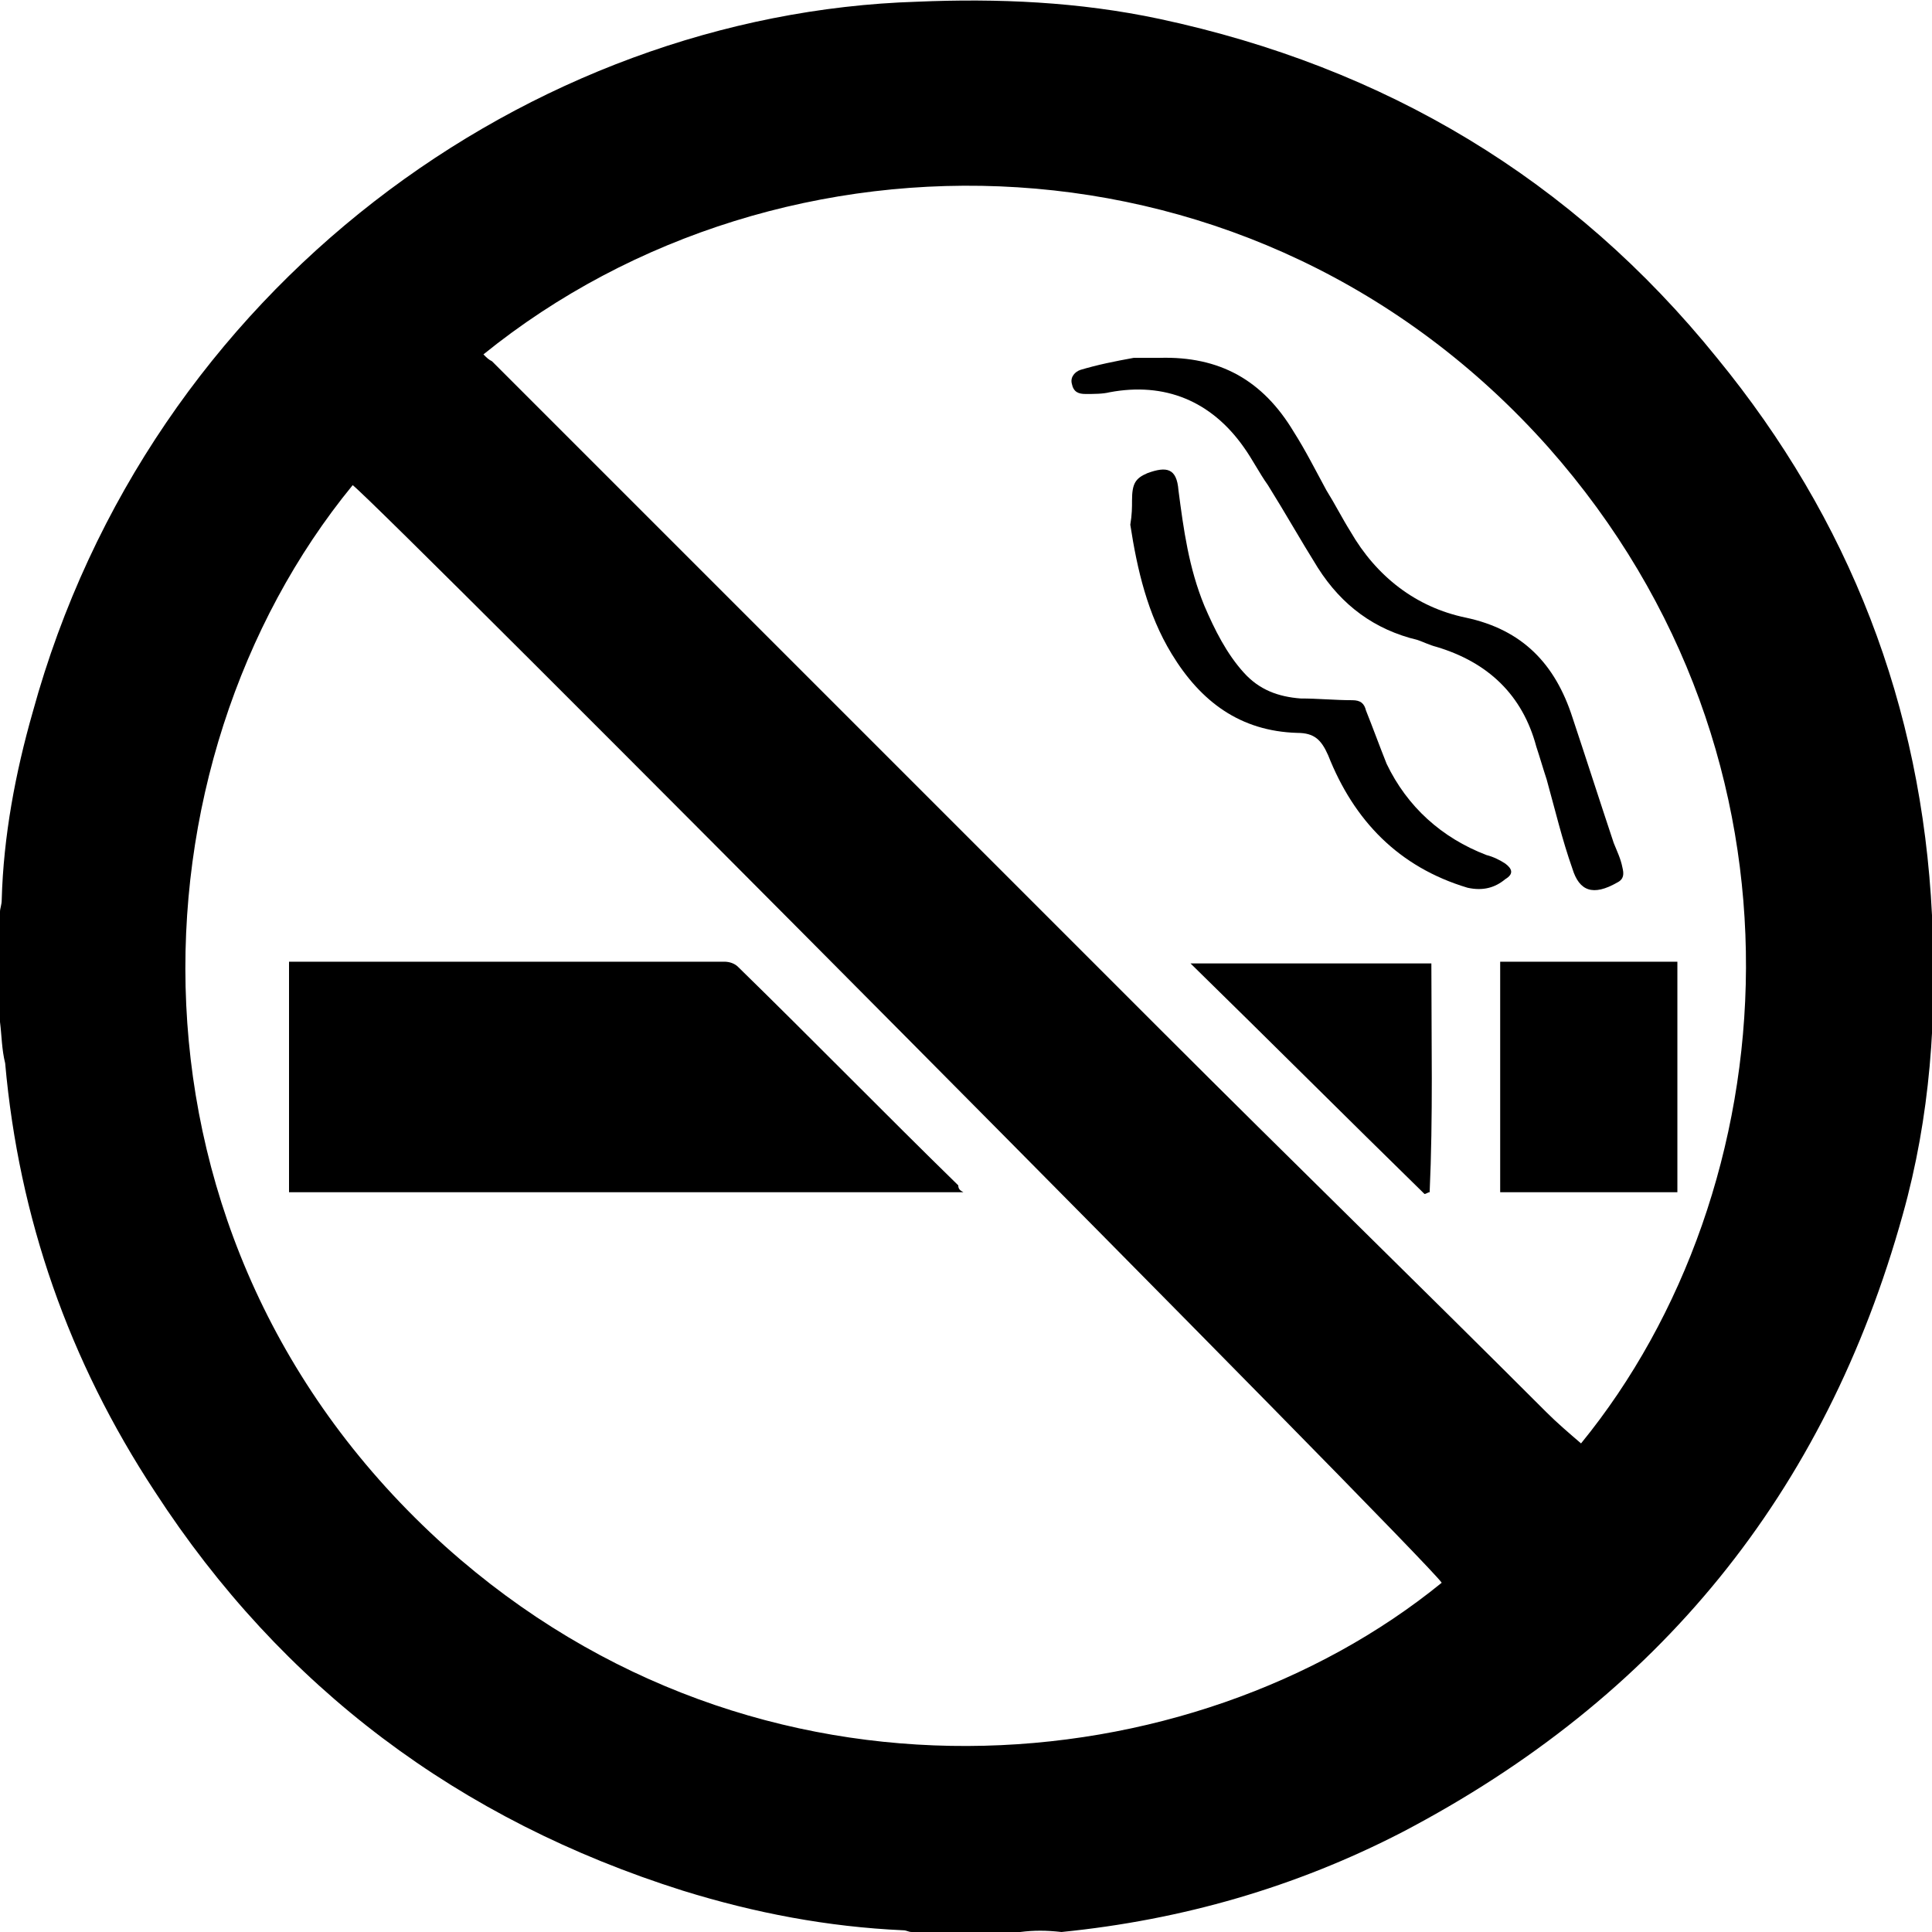
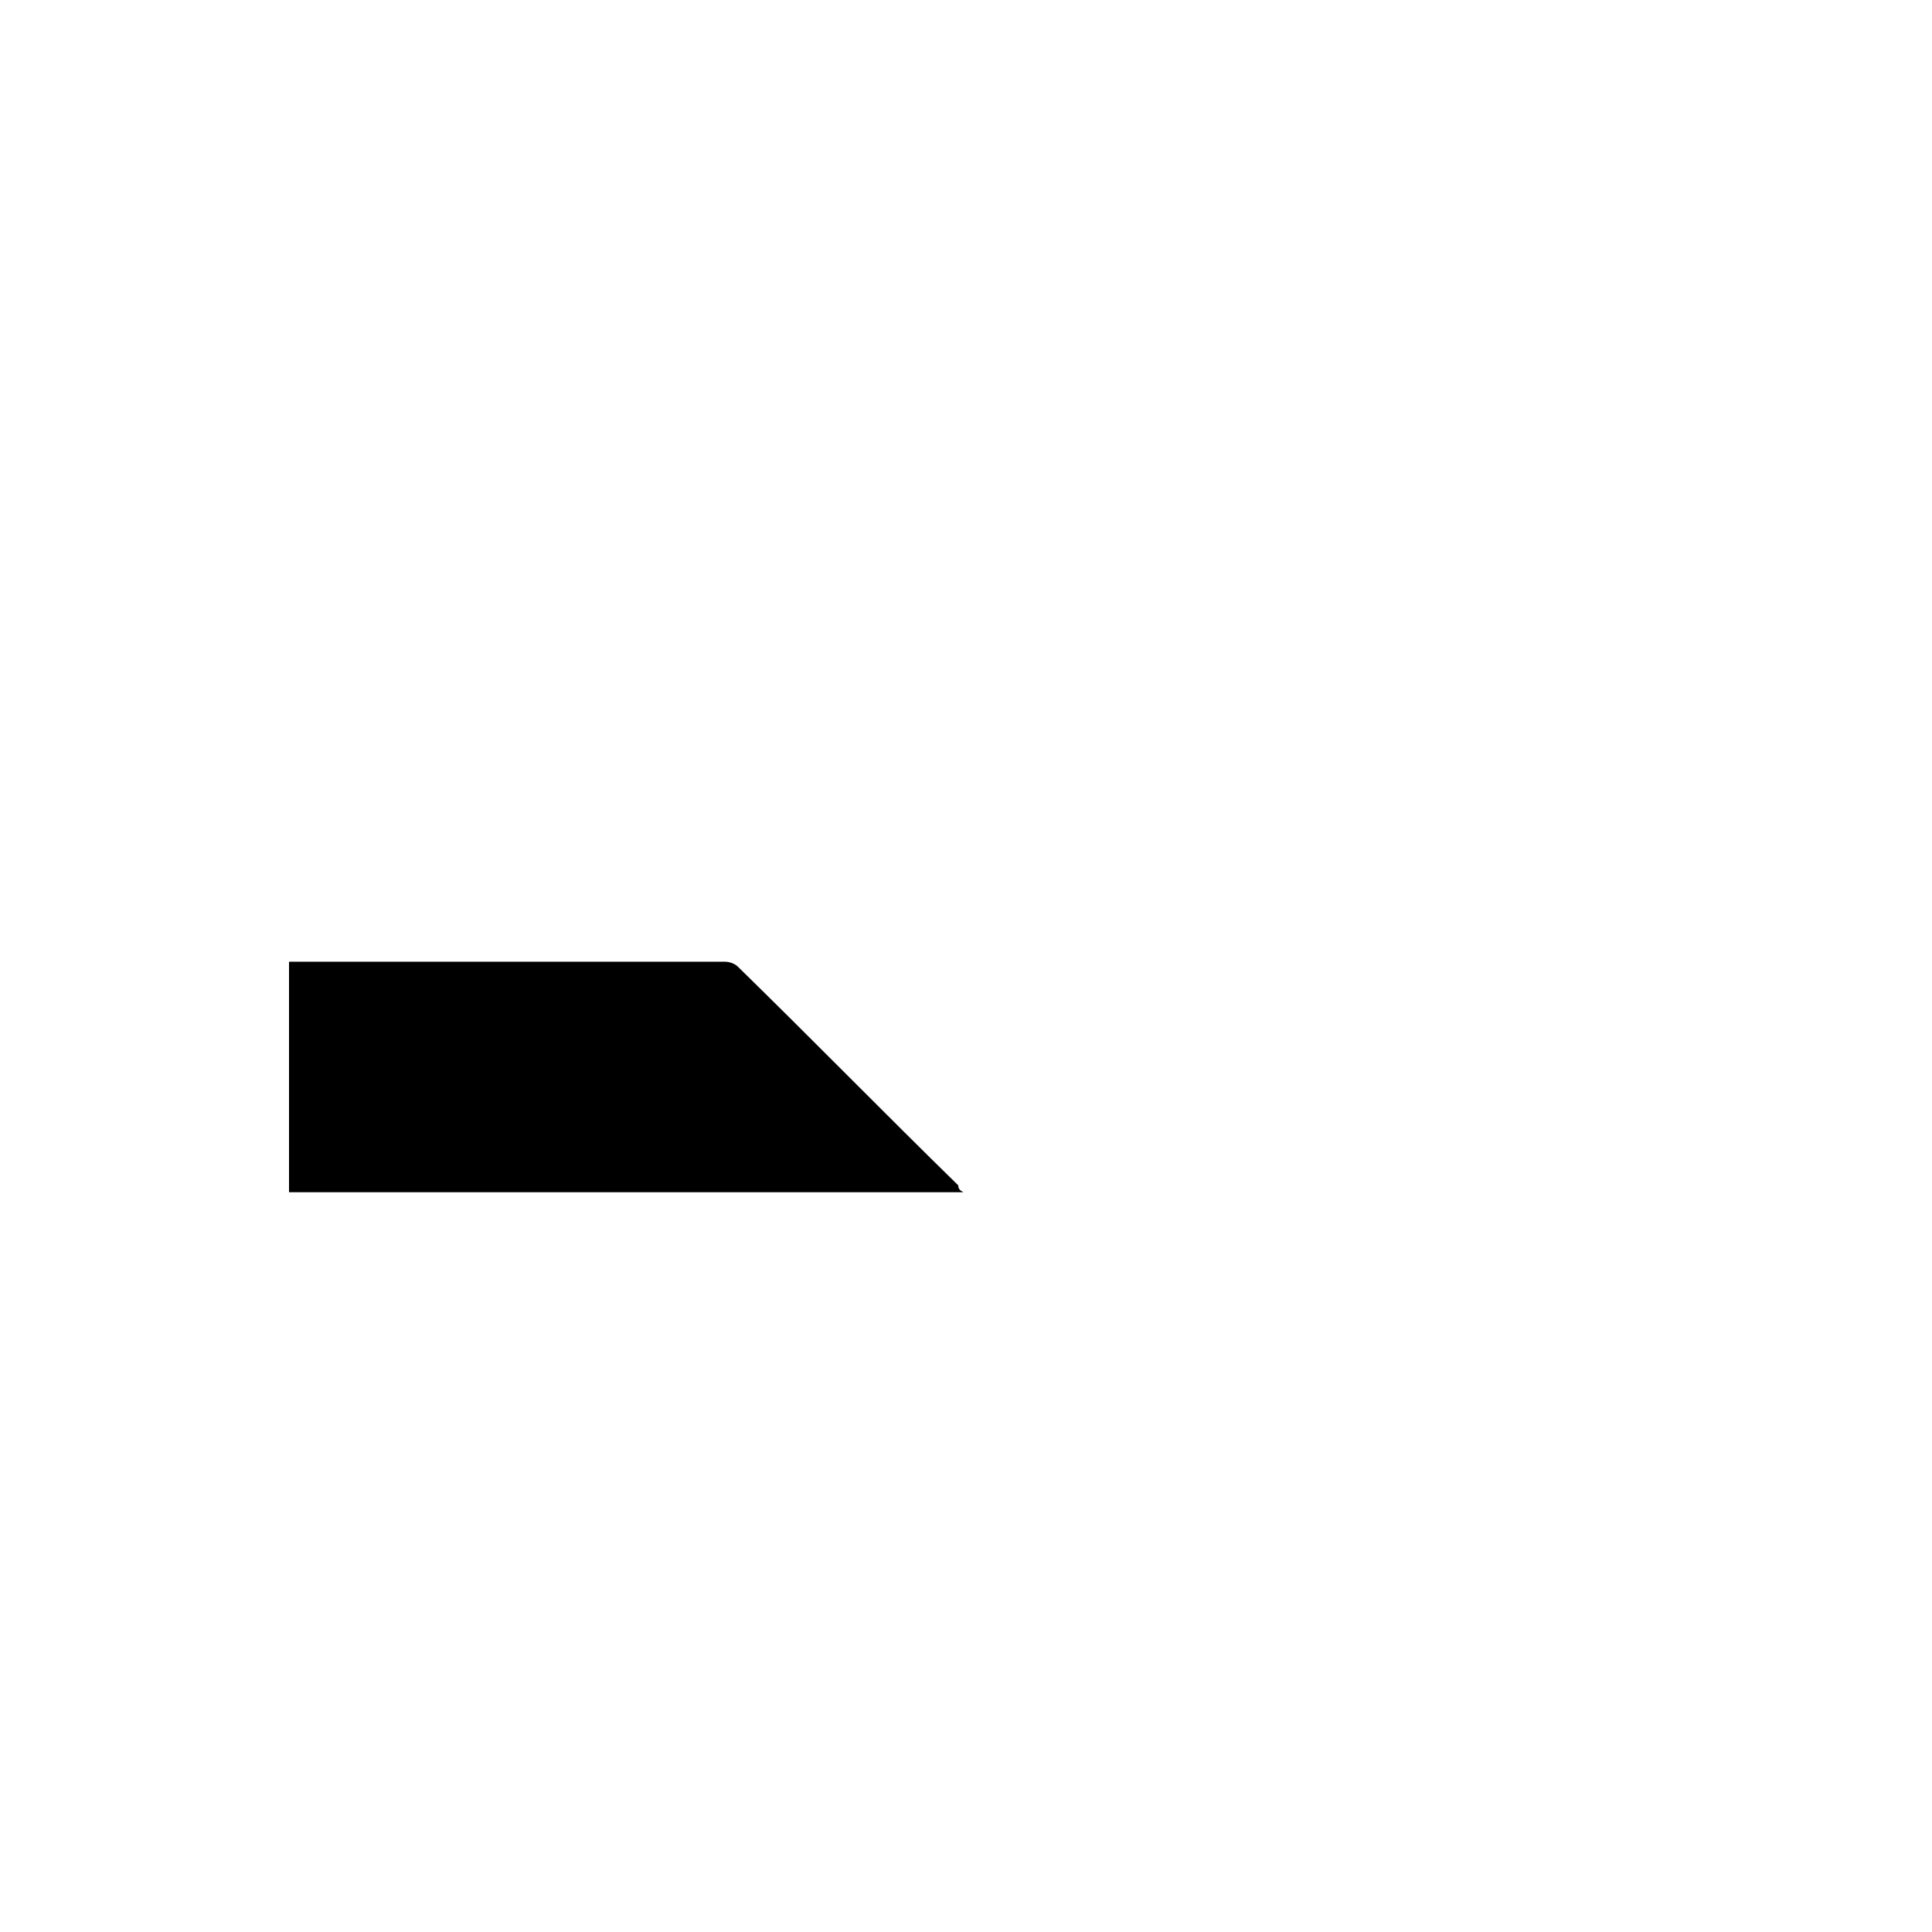
<svg xmlns="http://www.w3.org/2000/svg" version="1.1" id="katman_1" x="0px" y="0px" viewBox="0 0 112.3 112.3" style="enable-background:new 0 0 112.3 112.3;" xml:space="preserve">
  <g>
-     <path d="M59.3,112.3c-2.1,0-4.2,0-6.3,0c-0.2,0-0.3-0.1-0.5-0.1c-4.4-0.2-8.6-1-12.8-2.3c-13-4.1-23.3-11.8-30.7-23.2   c-5-7.6-7.9-15.9-8.7-24.9C0.1,61,0.1,60.2,0,59.4c0-2.1,0-4.3,0-6.4c0-0.2,0.1-0.4,0.1-0.7c0.1-3.7,0.8-7.4,1.8-10.9   c6.8-24.8,29-40.6,51.4-41.3c4.7-0.2,9.4,0,14.1,1c13.1,2.8,24,9.3,32.4,19.7c7.7,9.4,11.9,20.2,12.5,32.4   c0.3,5.9-0.1,11.7-1.7,17.4c-4.5,16.2-14.2,28.1-29.1,35.9c-6.2,3.2-12.8,5.1-19.8,5.8C60.8,112.2,60.1,112.2,59.3,112.3z    M28.1,20.6c0.2,0.2,0.3,0.3,0.5,0.4c13,13,26,26,39,39c7.4,7.4,14.9,14.7,22.3,22.1c0.6,0.6,1.3,1.2,2,1.8   C103.9,69.2,106.1,44.2,90,26C73,6.9,45.4,6.6,28.1,20.6z M83.8,92c-0.7-1.2-61.6-62.5-63.3-63.8C7.3,44.3,6.1,72.1,25.9,89.9   C44.1,106.2,69.3,103.8,83.8,92z" />
-     <path d="M97.5,69.3c-3.4,0-6.8,0-10.3,0c0-4.4,0-8.9,0-13.4c3.4,0,6.8,0,10.3,0C97.5,60.4,97.5,64.8,97.5,69.3z" />
-     <path d="M67.4,20.8c3.5-0.1,6,1.3,7.8,4.3c0.7,1.1,1.3,2.3,1.9,3.4c0.5,0.8,0.9,1.6,1.4,2.4c1.5,2.6,3.8,4.4,6.7,5   c3.3,0.7,5.2,2.7,6.2,5.8c0.8,2.4,1.6,4.9,2.4,7.3c0.2,0.5,0.4,0.9,0.5,1.4c0.1,0.4,0.1,0.7-0.3,0.9c-1.4,0.8-2.2,0.5-2.6-0.8   c-0.6-1.7-1-3.4-1.5-5.2c-0.2-0.6-0.4-1.3-0.6-1.9c-0.8-3-2.8-4.9-5.8-5.8c-0.4-0.1-0.8-0.3-1.1-0.4c-2.5-0.6-4.4-2-5.8-4.2   c-1-1.6-1.9-3.2-2.9-4.8c-0.5-0.7-0.9-1.5-1.4-2.2c-1.9-2.7-4.6-3.8-7.8-3.2c-0.4,0.1-0.9,0.1-1.4,0.1c-0.4,0-0.7-0.1-0.8-0.6   c-0.1-0.4,0.2-0.7,0.5-0.8c1-0.3,2-0.5,3.1-0.7C66.4,20.8,66.9,20.8,67.4,20.8z" />
-     <path d="M83.2,56c0,4.5,0.1,8.9-0.1,13.3c-0.1,0-0.2,0.1-0.3,0.1c-4.5-4.4-9-8.9-13.6-13.4C74,56,78.6,56,83.2,56z" />
-     <path d="M65.8,29.1c0-1,0.2-1.3,0.9-1.6c1.1-0.4,1.7-0.3,1.8,1c0.3,2.3,0.6,4.5,1.5,6.7c0.6,1.4,1.3,2.8,2.3,3.9   c0.9,1,2,1.4,3.3,1.5c1,0,2,0.1,3,0.1c0.5,0,0.7,0.2,0.8,0.6c0.4,1,0.8,2.1,1.2,3.1c1.2,2.5,3.2,4.3,5.8,5.3   c0.4,0.1,0.8,0.3,1.1,0.5c0.4,0.3,0.5,0.6,0,0.9c-0.6,0.5-1.3,0.7-2.2,0.5c-4-1.2-6.6-3.9-8.1-7.7c-0.4-0.9-0.8-1.3-1.8-1.3   c-3.3-0.1-5.6-1.8-7.3-4.6c-1.4-2.3-2-4.9-2.4-7.5C65.8,29.9,65.8,29.5,65.8,29.1z" />
    <path d="M56,69.3c-13.1,0-26.1,0-39.2,0c0-4.4,0-8.9,0-13.4c0.2,0,0.3,0,0.5,0c8.3,0,16.5,0,24.8,0c0.3,0,0.6,0.1,0.8,0.3   c4.3,4.2,8.5,8.5,12.8,12.7C55.7,69.1,55.8,69.2,56,69.3z" />
  </g>
</svg>